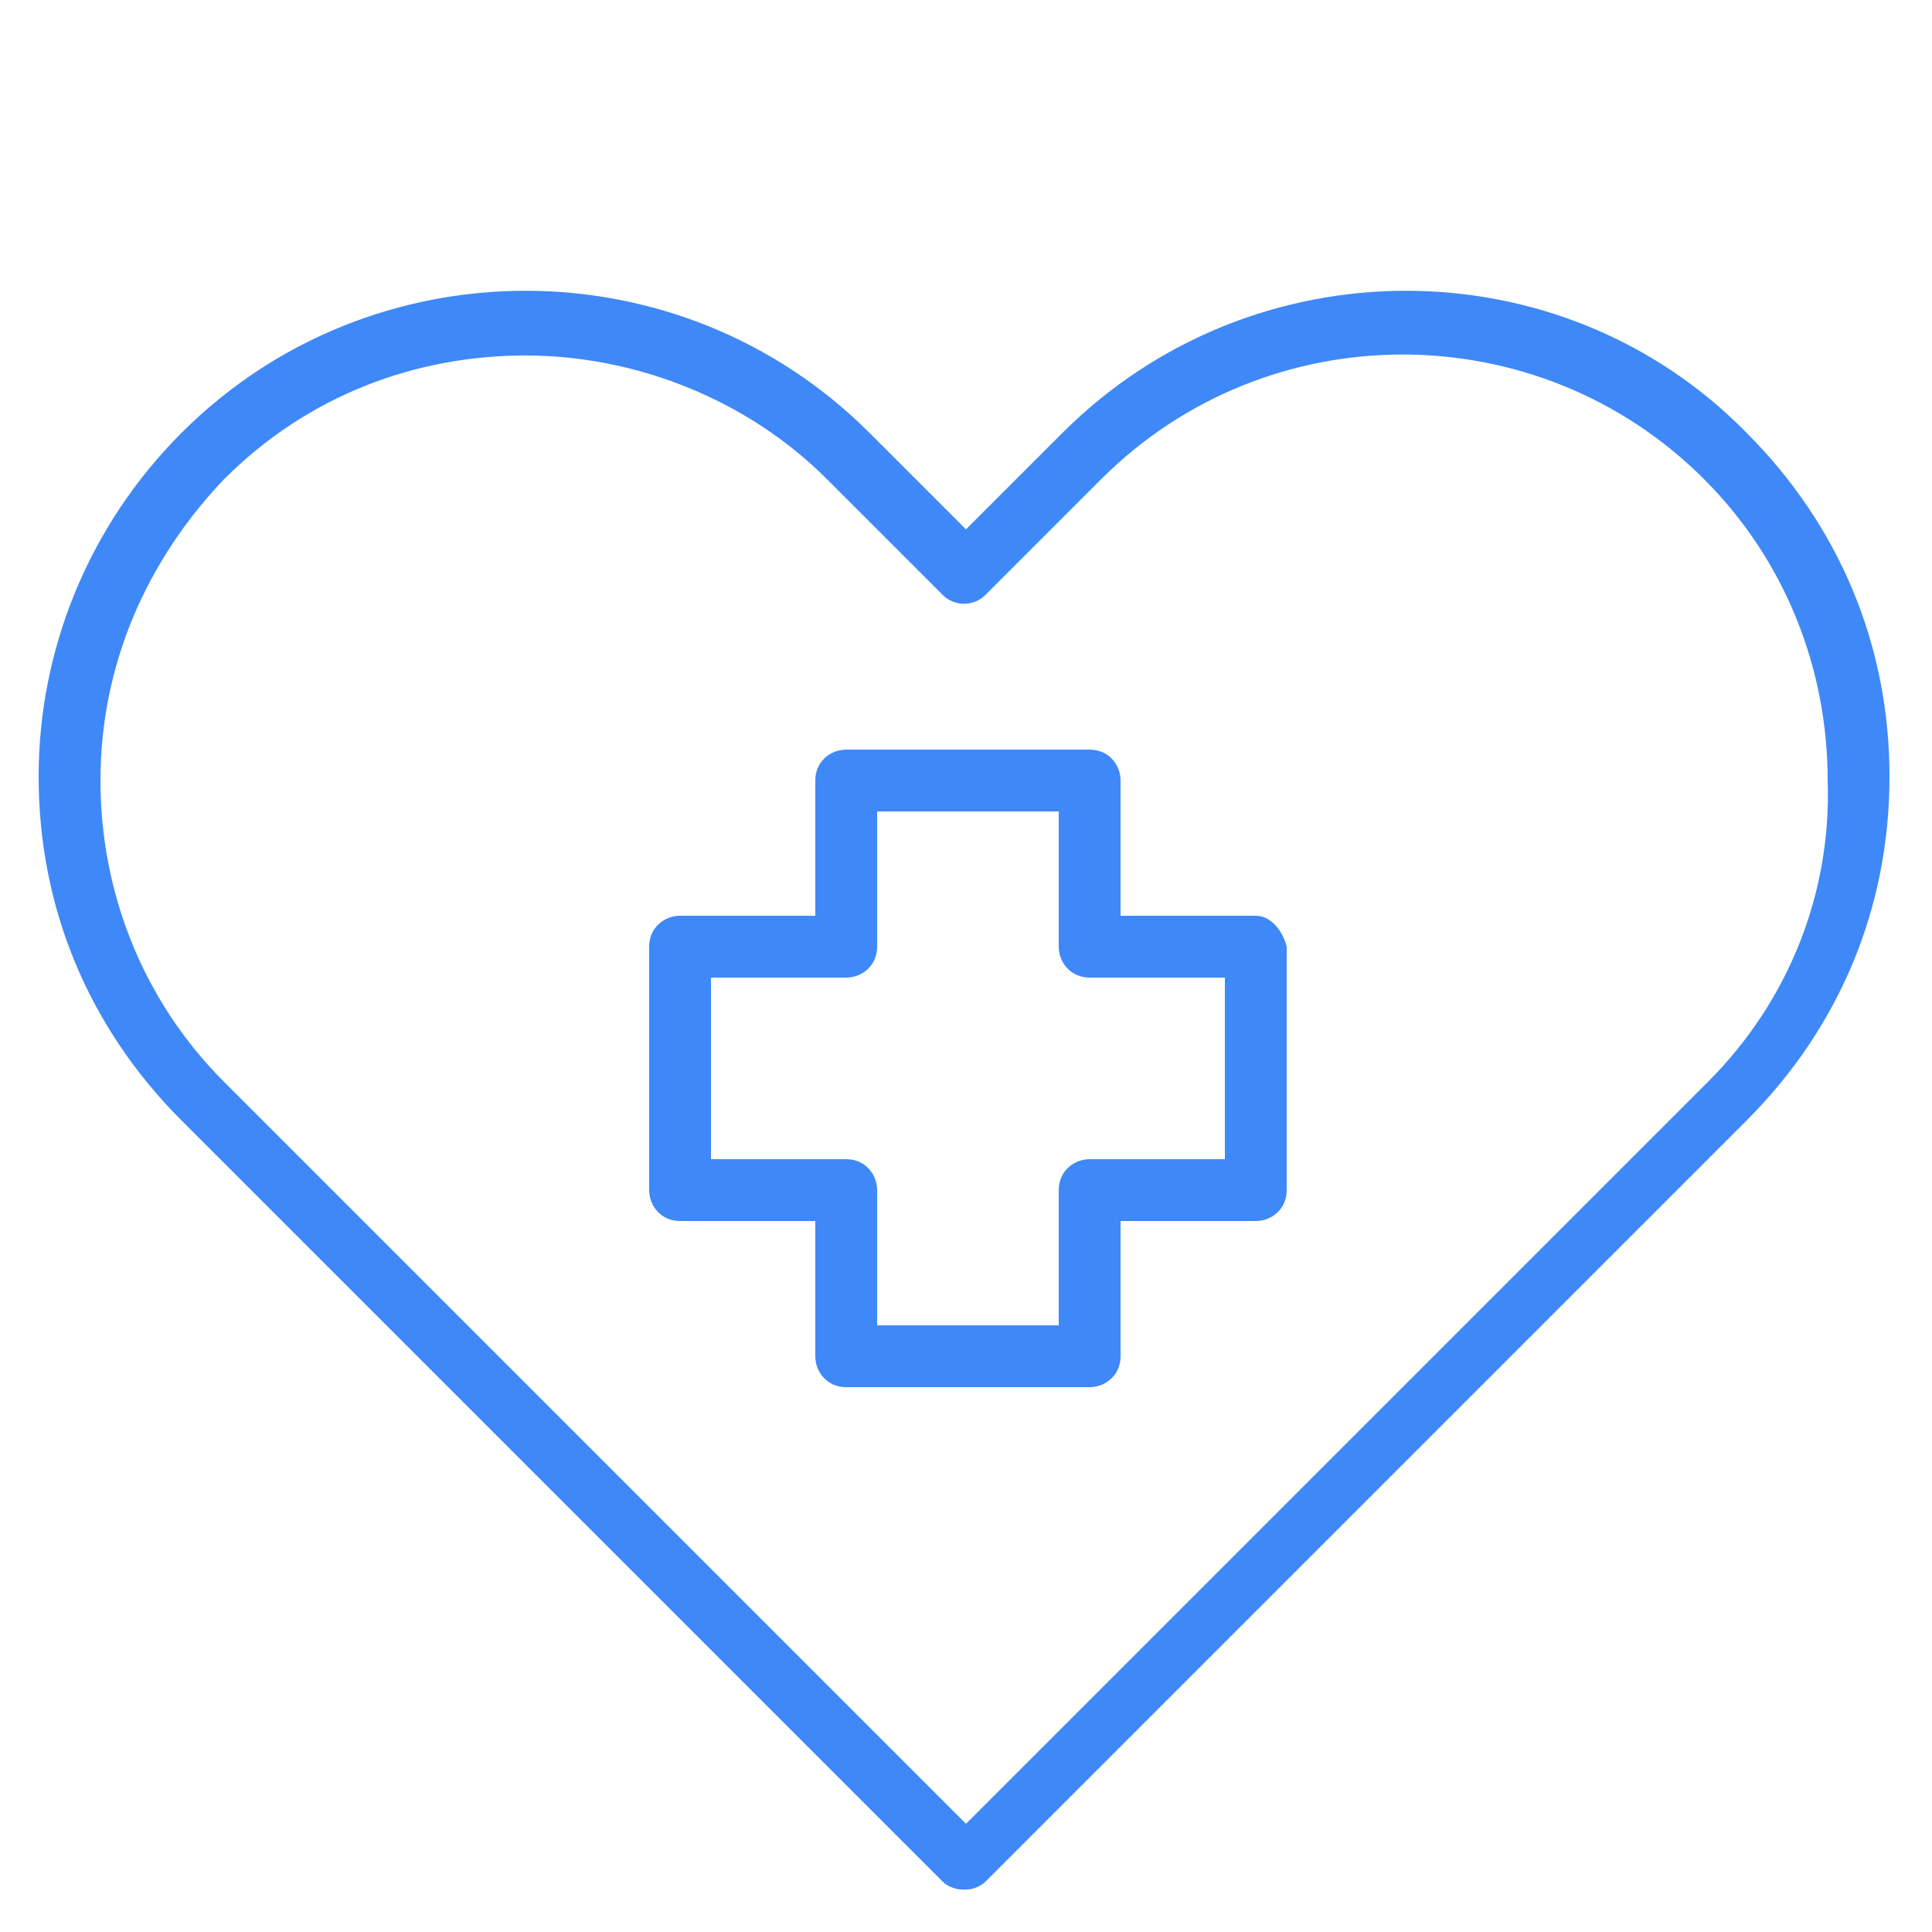
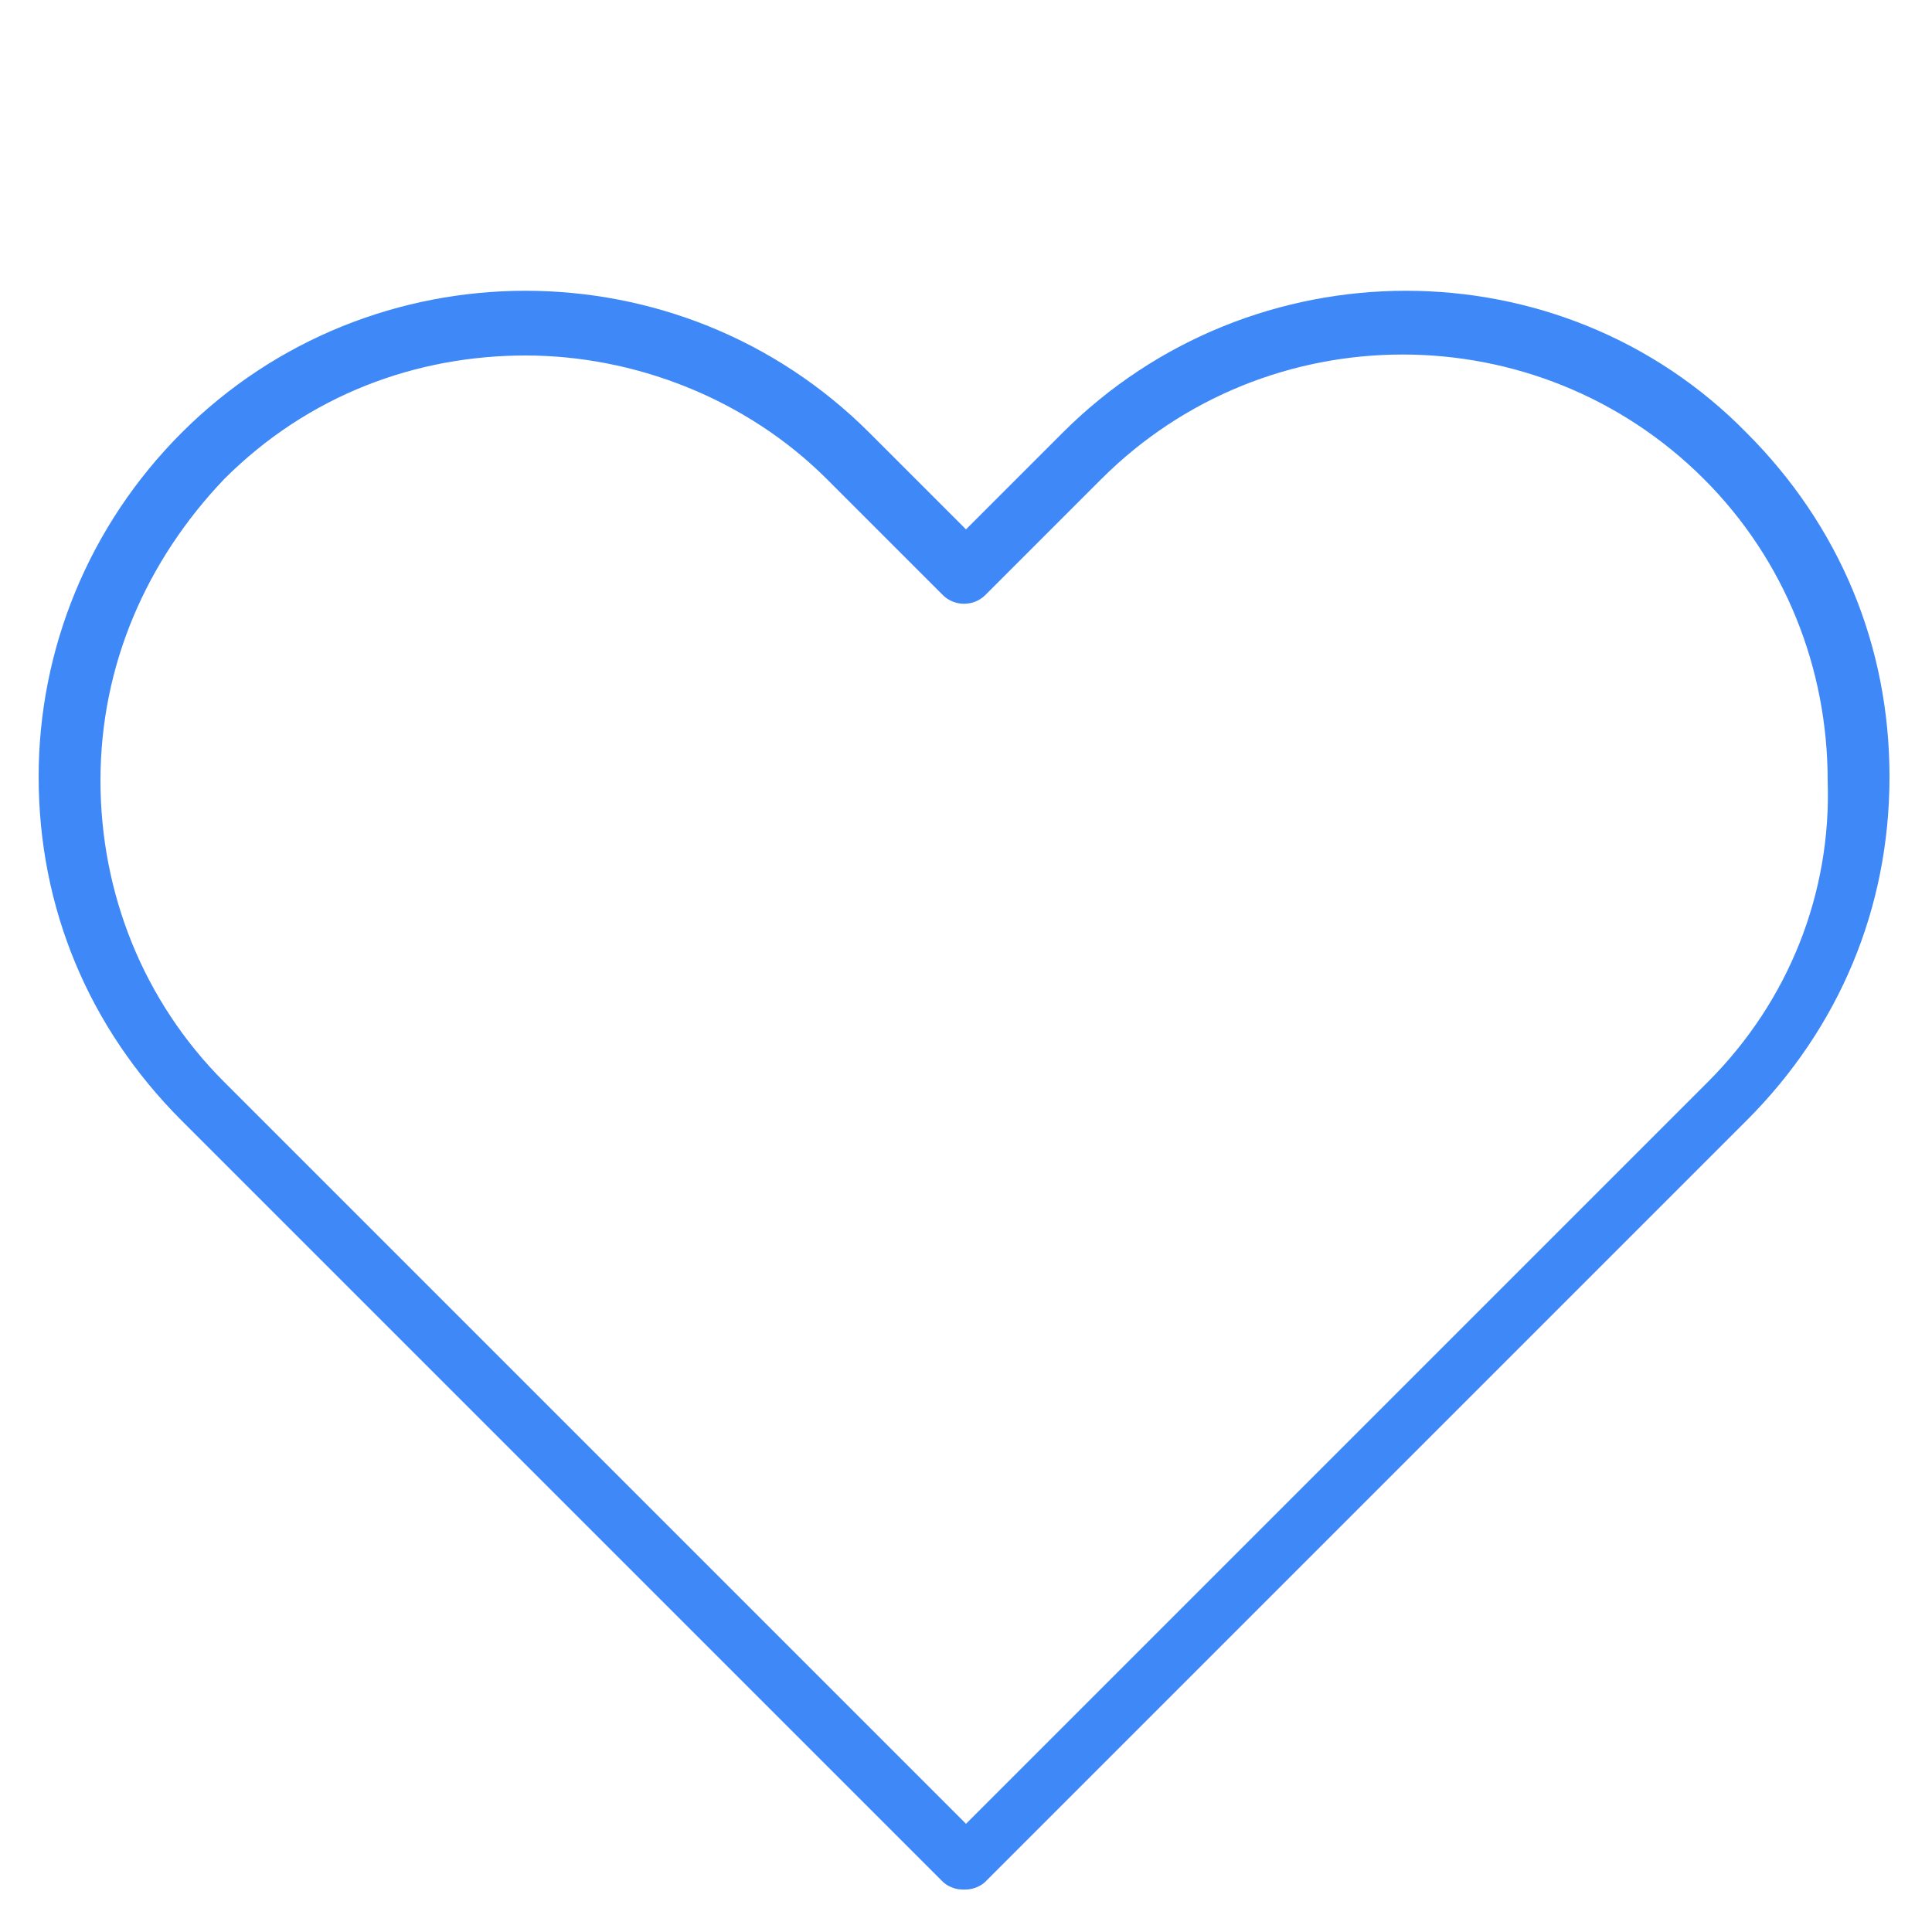
<svg xmlns="http://www.w3.org/2000/svg" version="1.1" x="0px" y="0px" viewBox="0 0 50 50" style="enable-background:new 0 0 50 50;" xml:space="preserve">
  <g>
    <path style="fill:#3F88F7;" d="M27.5,11.2L25,13.7l-2.5-2.5c-4.9-4.9-12.9-4.9-17.8,0C2.3,13.6,1,16.8,1,20.1   c0,3.4,1.3,6.5,3.7,8.9l19.7,19.7c0.1,0.1,0.3,0.2,0.5,0.2h0c0,0,0.1,0,0.1,0c0.2,0,0.4-0.1,0.5-0.2l19.7-19.7   c2.4-2.4,3.7-5.5,3.7-8.9c0-3.4-1.3-6.5-3.7-8.9C40.4,6.3,32.4,6.3,27.5,11.2z M44.2,28L25,47.2L5.8,28c-2.1-2.1-3.2-4.9-3.2-7.8   c0-3,1.2-5.7,3.2-7.8c2.2-2.2,5-3.2,7.8-3.2c2.8,0,5.7,1.1,7.8,3.2l3,3c0.3,0.3,0.8,0.3,1.1,0l3-3c4.3-4.3,11.3-4.3,15.6,0   c2.1,2.1,3.2,4.9,3.2,7.8C47.4,23.1,46.3,25.9,44.2,28z" />
-     <path style="fill:#3F88F7;" d="M32.5,23.7h-3.5v-3.5c0-0.4-0.3-0.8-0.8-0.8h-6.3c-0.4,0-0.8,0.3-0.8,0.8v3.5h-3.5   c-0.4,0-0.8,0.3-0.8,0.8v6.3c0,0.4,0.3,0.8,0.8,0.8h3.5v3.5c0,0.4,0.3,0.8,0.8,0.8h6.3c0.4,0,0.8-0.3,0.8-0.8v-3.5h3.5   c0.4,0,0.8-0.3,0.8-0.8v-6.3C33.2,24.1,32.9,23.7,32.5,23.7z M31.7,30h-3.5c-0.4,0-0.8,0.3-0.8,0.8v3.5h-4.7v-3.5   c0-0.4-0.3-0.8-0.8-0.8h-3.5v-4.7h3.5c0.4,0,0.8-0.3,0.8-0.8V21h4.7v3.5c0,0.4,0.3,0.8,0.8,0.8h3.5V30z" />
  </g>
</svg>